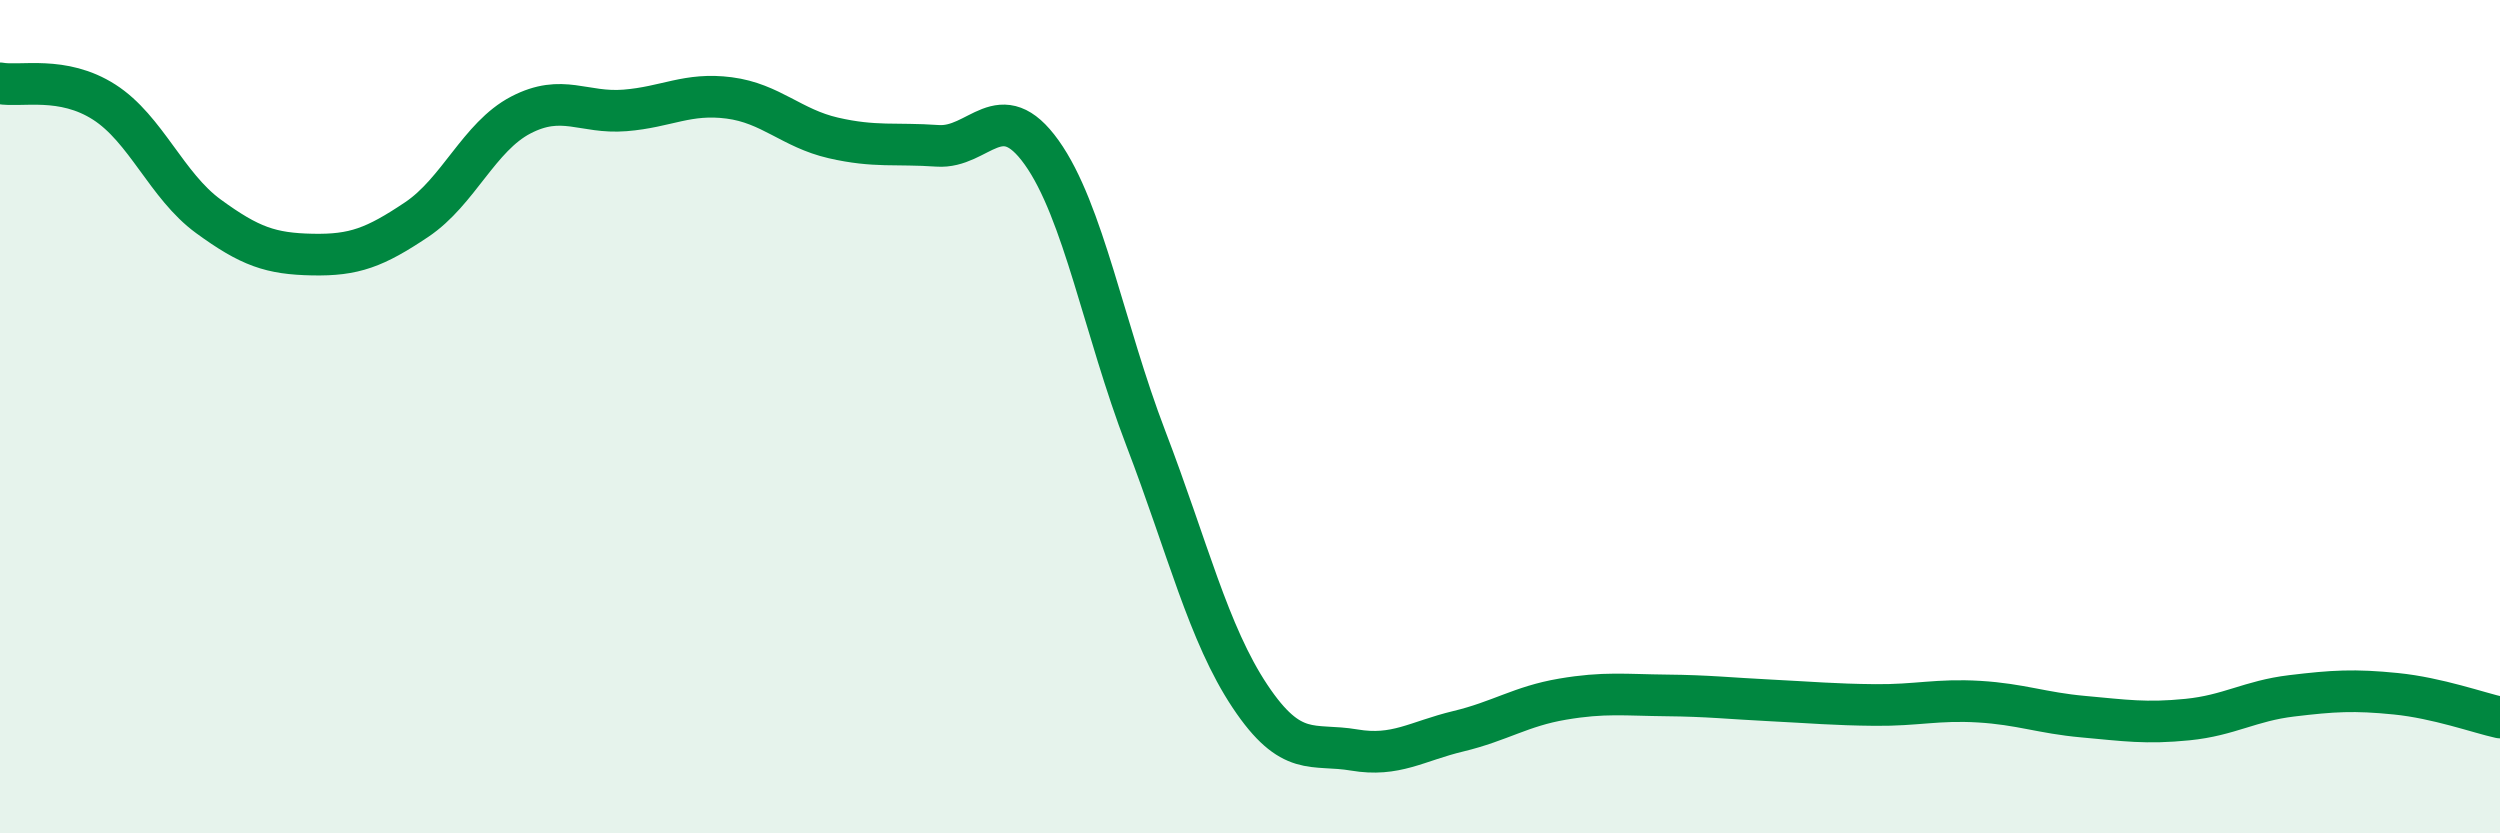
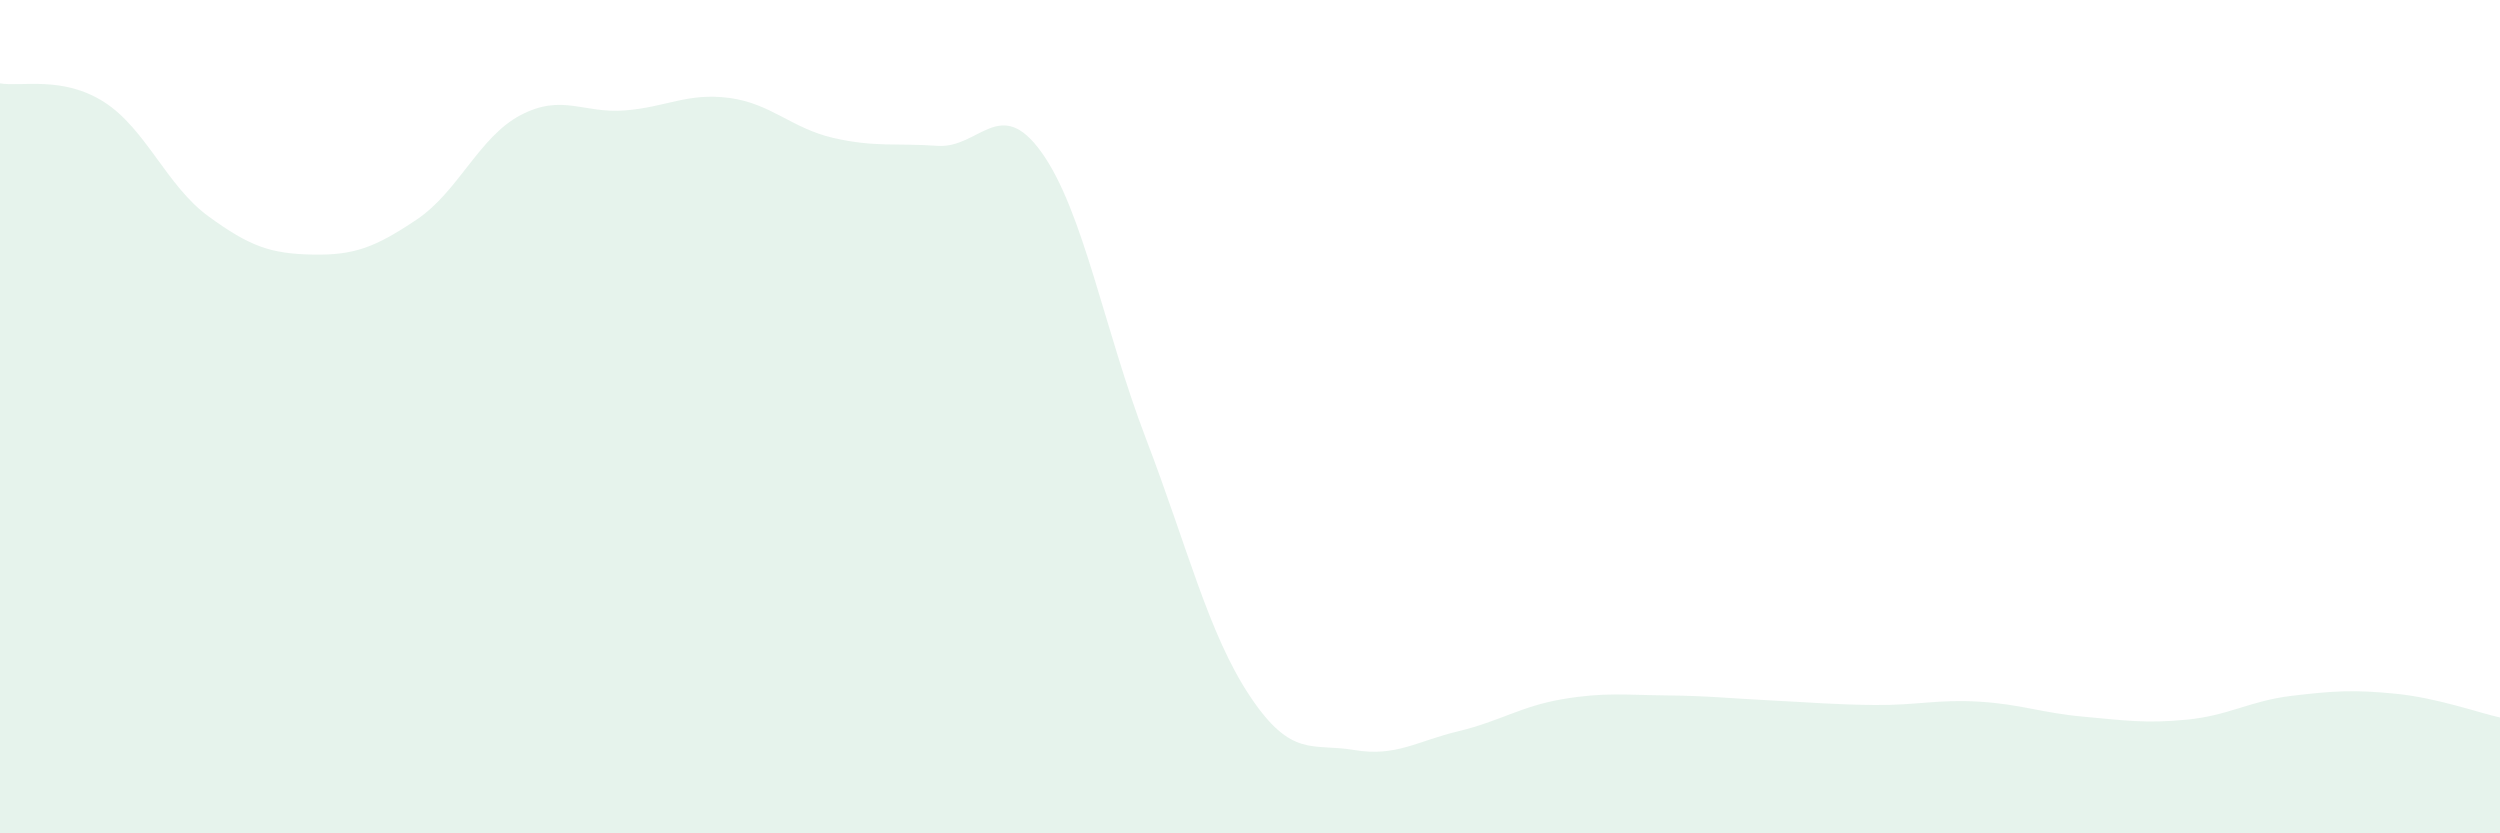
<svg xmlns="http://www.w3.org/2000/svg" width="60" height="20" viewBox="0 0 60 20">
  <path d="M 0,2 C 0.5,2.09 1.5,1.81 2.5,2.45 C 3.5,3.09 4,4.46 5,5.19 C 6,5.92 6.5,6.09 7.5,6.11 C 8.5,6.13 9,5.94 10,5.27 C 11,4.6 11.5,3.28 12.5,2.76 C 13.5,2.24 14,2.73 15,2.65 C 16,2.57 16.5,2.22 17.5,2.35 C 18.5,2.48 19,3.08 20,3.31 C 21,3.54 21.5,3.43 22.5,3.5 C 23.5,3.57 24,2.26 25,3.66 C 26,5.06 26.5,7.91 27.5,10.52 C 28.5,13.13 29,15.21 30,16.71 C 31,18.21 31.5,17.83 32.5,18 C 33.5,18.17 34,17.79 35,17.55 C 36,17.31 36.5,16.95 37.5,16.78 C 38.5,16.61 39,16.68 40,16.69 C 41,16.7 41.5,16.76 42.5,16.81 C 43.5,16.86 44,16.91 45,16.92 C 46,16.93 46.5,16.78 47.5,16.84 C 48.5,16.9 49,17.11 50,17.2 C 51,17.29 51.5,17.37 52.5,17.27 C 53.5,17.17 54,16.82 55,16.7 C 56,16.58 56.5,16.55 57.5,16.65 C 58.5,16.75 59.5,17.11 60,17.22L60 20L0 20Z" fill="#008740" opacity="0.1" stroke-linecap="round" stroke-linejoin="round" />
-   <path d="M 0,2 C 0.5,2.09 1.5,1.81 2.5,2.45 C 3.5,3.09 4,4.46 5,5.19 C 6,5.92 6.5,6.09 7.5,6.11 C 8.5,6.13 9,5.94 10,5.27 C 11,4.6 11.5,3.28 12.5,2.76 C 13.5,2.24 14,2.73 15,2.65 C 16,2.57 16.5,2.22 17.5,2.35 C 18.5,2.48 19,3.08 20,3.31 C 21,3.54 21.5,3.43 22.5,3.5 C 23.5,3.57 24,2.26 25,3.66 C 26,5.06 26.5,7.91 27.5,10.52 C 28.5,13.13 29,15.21 30,16.71 C 31,18.21 31.5,17.83 32.5,18 C 33.5,18.17 34,17.79 35,17.55 C 36,17.31 36.5,16.95 37.5,16.78 C 38.5,16.61 39,16.68 40,16.69 C 41,16.7 41.5,16.76 42.5,16.81 C 43.5,16.86 44,16.91 45,16.92 C 46,16.93 46.5,16.78 47.5,16.84 C 48.5,16.9 49,17.11 50,17.2 C 51,17.29 51.5,17.37 52.5,17.27 C 53.5,17.17 54,16.82 55,16.7 C 56,16.58 56.5,16.55 57.5,16.65 C 58.5,16.75 59.5,17.11 60,17.22" stroke="#008740" stroke-width="1" fill="none" stroke-linecap="round" stroke-linejoin="round" />
</svg>